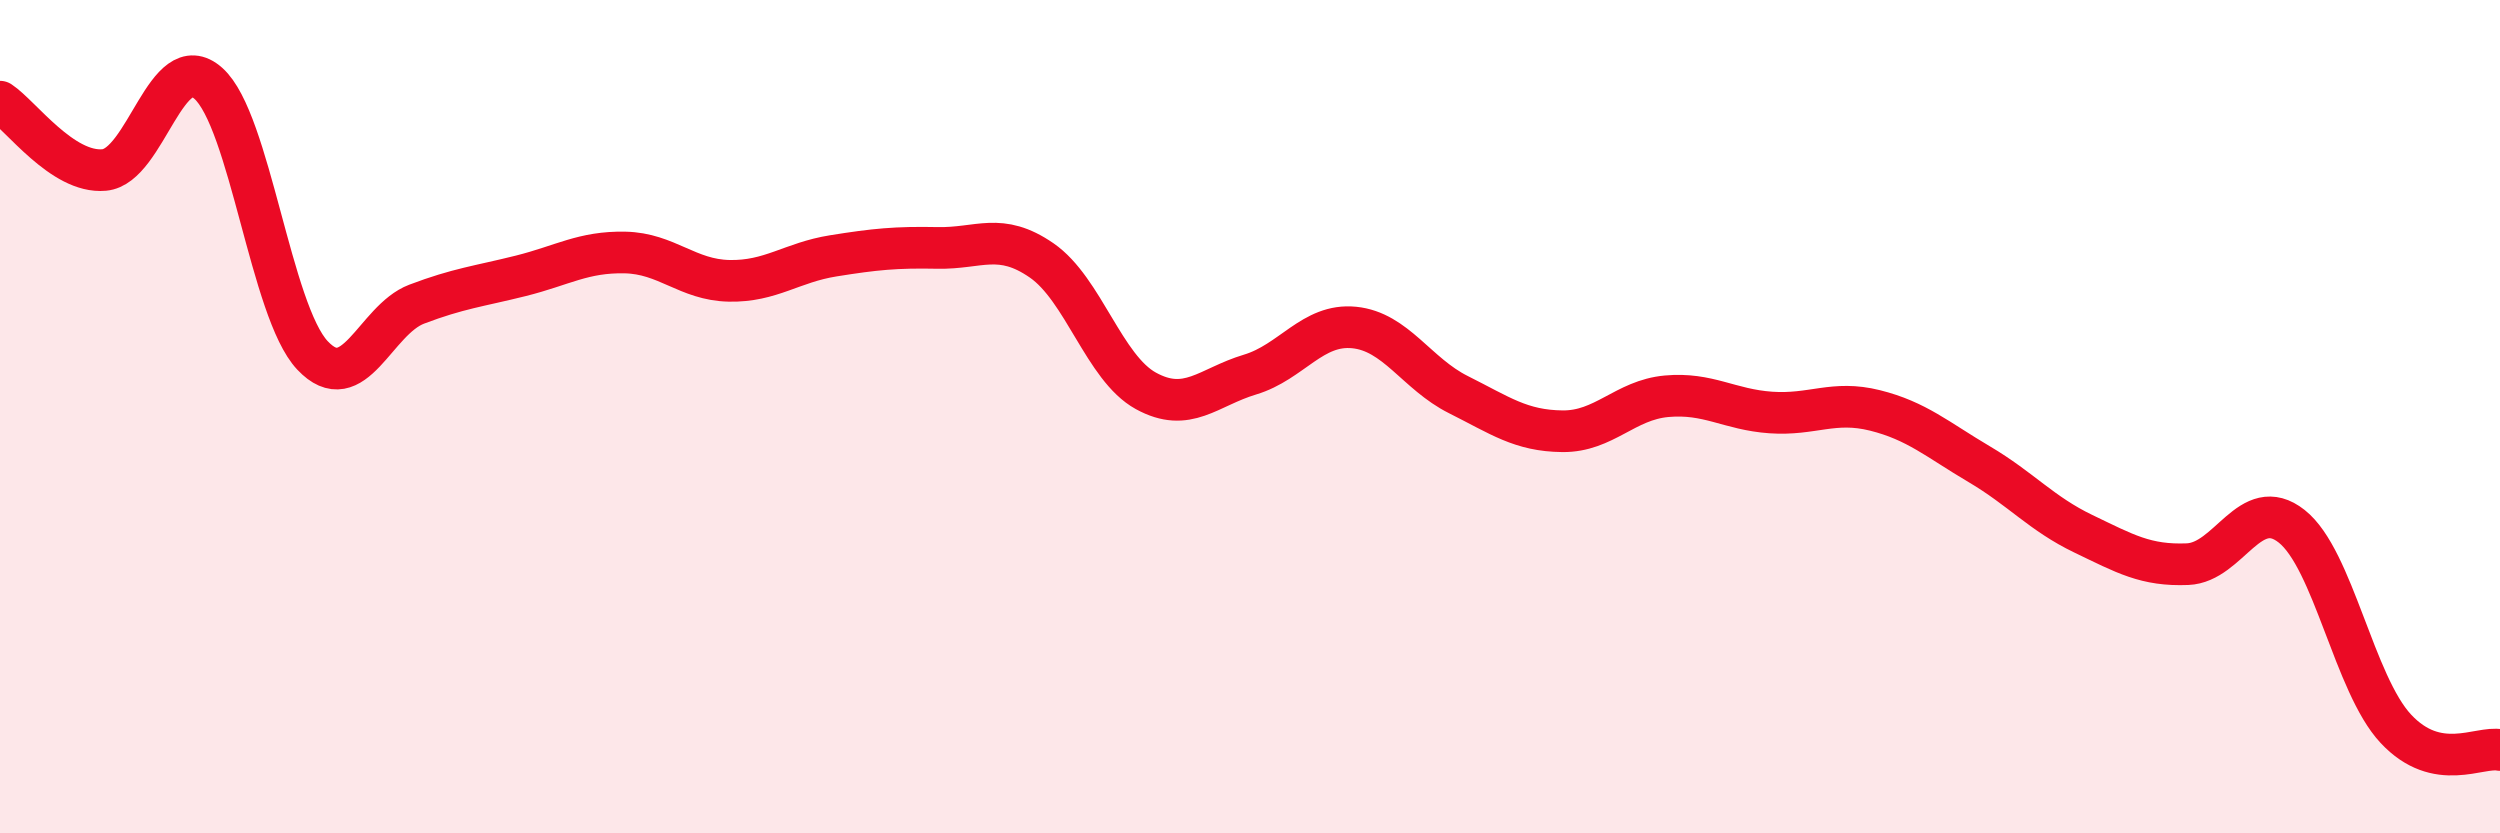
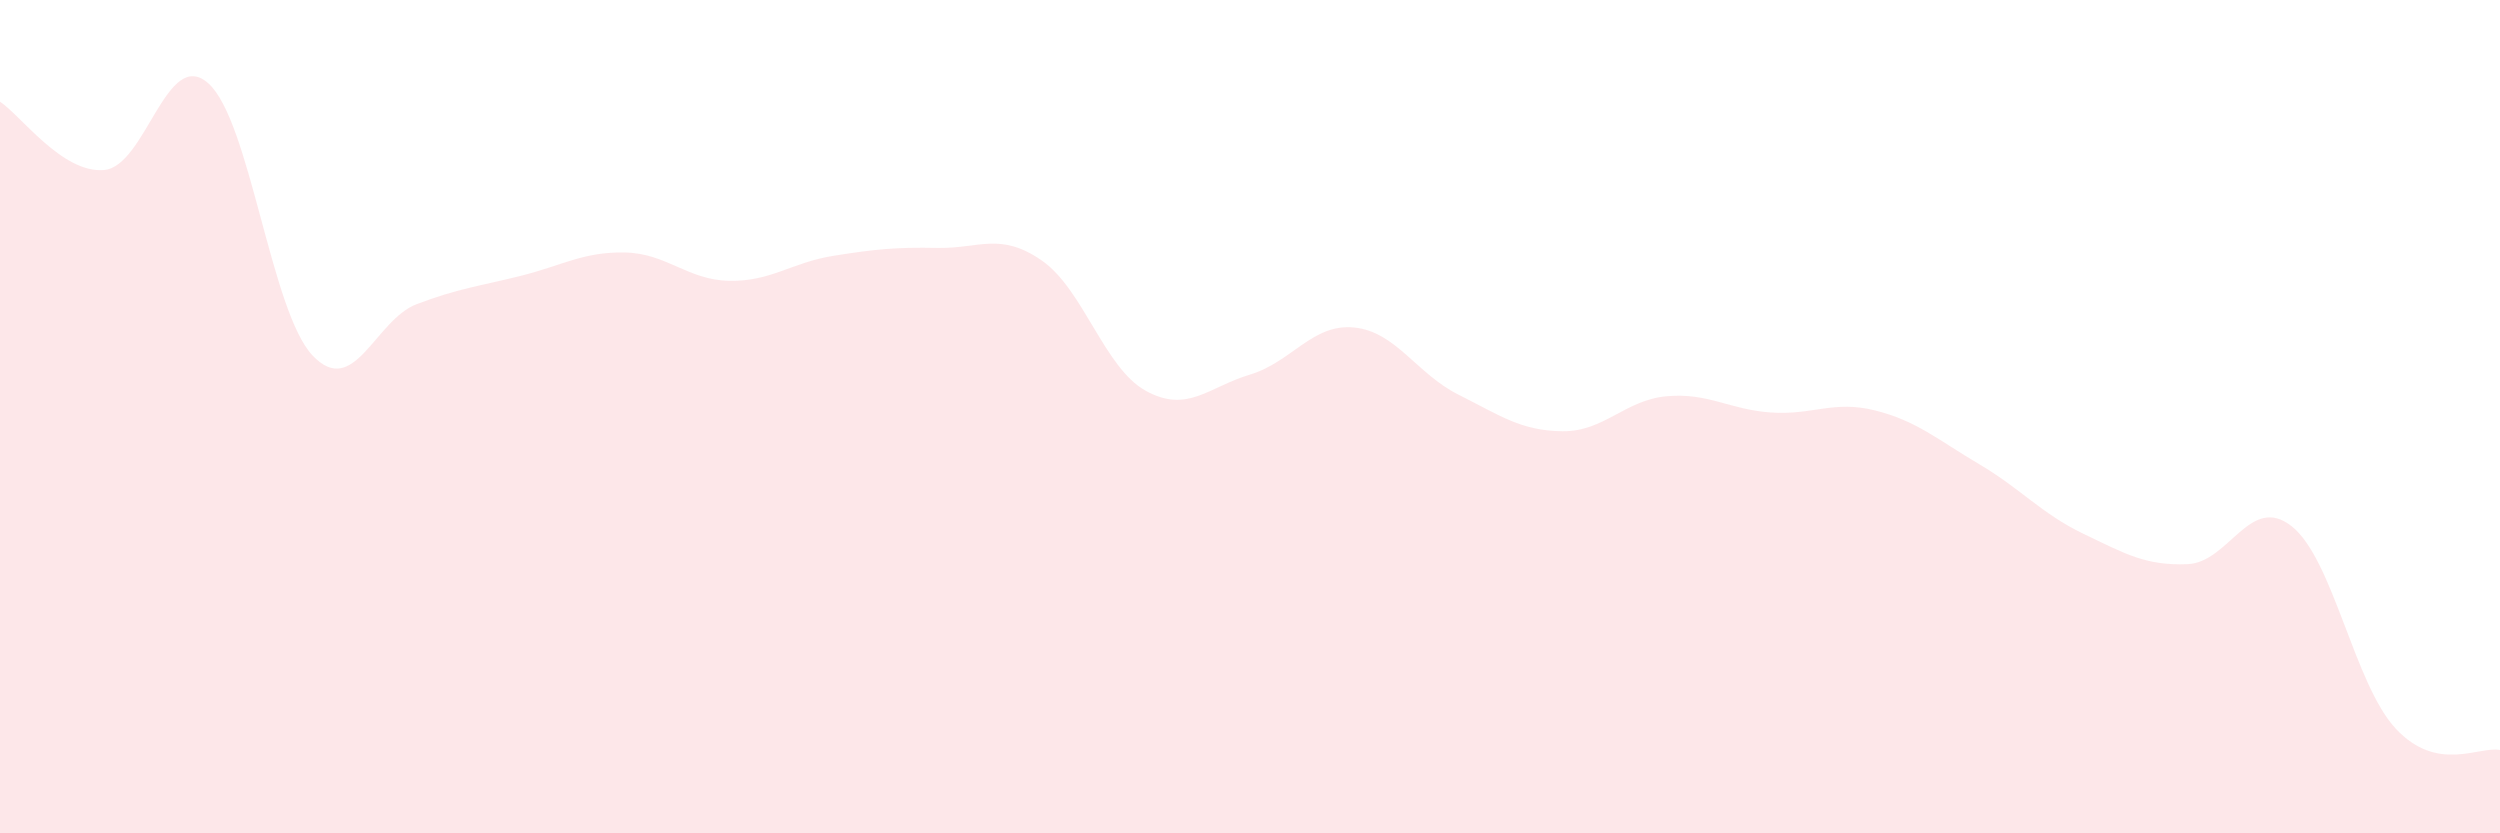
<svg xmlns="http://www.w3.org/2000/svg" width="60" height="20" viewBox="0 0 60 20">
-   <path d="M 0,2.44 C 0.5,2.77 1.5,4.17 2.5,4.08 C 3.5,3.99 4,1.11 5,2 C 6,2.89 6.5,7.47 7.5,8.53 C 8.5,9.59 9,7.68 10,7.3 C 11,6.92 11.5,6.87 12.5,6.62 C 13.5,6.37 14,6.04 15,6.06 C 16,6.08 16.5,6.72 17.5,6.74 C 18.5,6.76 19,6.3 20,6.14 C 21,5.98 21.5,5.93 22.5,5.95 C 23.5,5.97 24,5.56 25,6.25 C 26,6.94 26.5,8.83 27.5,9.38 C 28.5,9.93 29,9.29 30,8.99 C 31,8.69 31.5,7.76 32.5,7.86 C 33.5,7.96 34,8.97 35,9.47 C 36,9.97 36.5,10.34 37.5,10.35 C 38.5,10.36 39,9.6 40,9.51 C 41,9.42 41.5,9.83 42.5,9.9 C 43.5,9.97 44,9.6 45,9.85 C 46,10.1 46.5,10.55 47.5,11.14 C 48.5,11.73 49,12.33 50,12.81 C 51,13.29 51.5,13.58 52.5,13.54 C 53.5,13.5 54,11.84 55,12.63 C 56,13.42 56.5,16.42 57.5,17.49 C 58.5,18.56 59.5,17.9 60,18L60 20L0 20Z" fill="#EB0A25" opacity="0.1" stroke-linecap="round" stroke-linejoin="round" />
-   <path d="M 0,2.44 C 0.5,2.77 1.5,4.17 2.5,4.08 C 3.5,3.99 4,1.11 5,2 C 6,2.89 6.5,7.47 7.5,8.53 C 8.5,9.59 9,7.68 10,7.3 C 11,6.92 11.5,6.87 12.5,6.62 C 13.5,6.37 14,6.04 15,6.06 C 16,6.08 16.5,6.72 17.5,6.74 C 18.5,6.76 19,6.3 20,6.14 C 21,5.98 21.5,5.93 22.5,5.95 C 23.5,5.97 24,5.56 25,6.25 C 26,6.94 26.5,8.83 27.5,9.38 C 28.5,9.93 29,9.29 30,8.99 C 31,8.69 31.5,7.76 32.5,7.86 C 33.5,7.96 34,8.97 35,9.47 C 36,9.97 36.5,10.34 37.5,10.35 C 38.5,10.36 39,9.6 40,9.51 C 41,9.42 41.5,9.83 42.5,9.9 C 43.5,9.97 44,9.6 45,9.85 C 46,10.1 46.5,10.55 47.5,11.14 C 48.5,11.73 49,12.33 50,12.81 C 51,13.29 51.5,13.58 52.5,13.54 C 53.5,13.5 54,11.84 55,12.63 C 56,13.42 56.5,16.42 57.5,17.49 C 58.5,18.56 59.5,17.9 60,18" stroke="#EB0A25" stroke-width="1" fill="none" stroke-linecap="round" stroke-linejoin="round" />
+   <path d="M 0,2.44 C 0.5,2.77 1.5,4.17 2.5,4.08 C 3.5,3.99 4,1.11 5,2 C 6,2.89 6.5,7.47 7.5,8.53 C 8.5,9.59 9,7.68 10,7.3 C 11,6.92 11.5,6.87 12.5,6.62 C 13.5,6.37 14,6.04 15,6.06 C 16,6.08 16.5,6.72 17.5,6.74 C 18.5,6.76 19,6.3 20,6.14 C 21,5.98 21.5,5.93 22.5,5.95 C 23.5,5.97 24,5.56 25,6.25 C 26,6.94 26.5,8.83 27.5,9.38 C 28.5,9.93 29,9.29 30,8.99 C 31,8.69 31.5,7.76 32.5,7.86 C 33.5,7.96 34,8.97 35,9.47 C 36,9.97 36.5,10.34 37.5,10.35 C 38.5,10.36 39,9.6 40,9.51 C 41,9.42 41.5,9.83 42.5,9.9 C 43.5,9.97 44,9.6 45,9.85 C 46,10.1 46.5,10.55 47.5,11.14 C 48.5,11.73 49,12.33 50,12.81 C 51,13.29 51.5,13.58 52.5,13.54 C 53.5,13.5 54,11.84 55,12.63 C 56,13.42 56.5,16.42 57.5,17.49 C 58.5,18.56 59.5,17.9 60,18L60 20L0 20" fill="#EB0A25" opacity="0.1" stroke-linecap="round" stroke-linejoin="round" />
</svg>